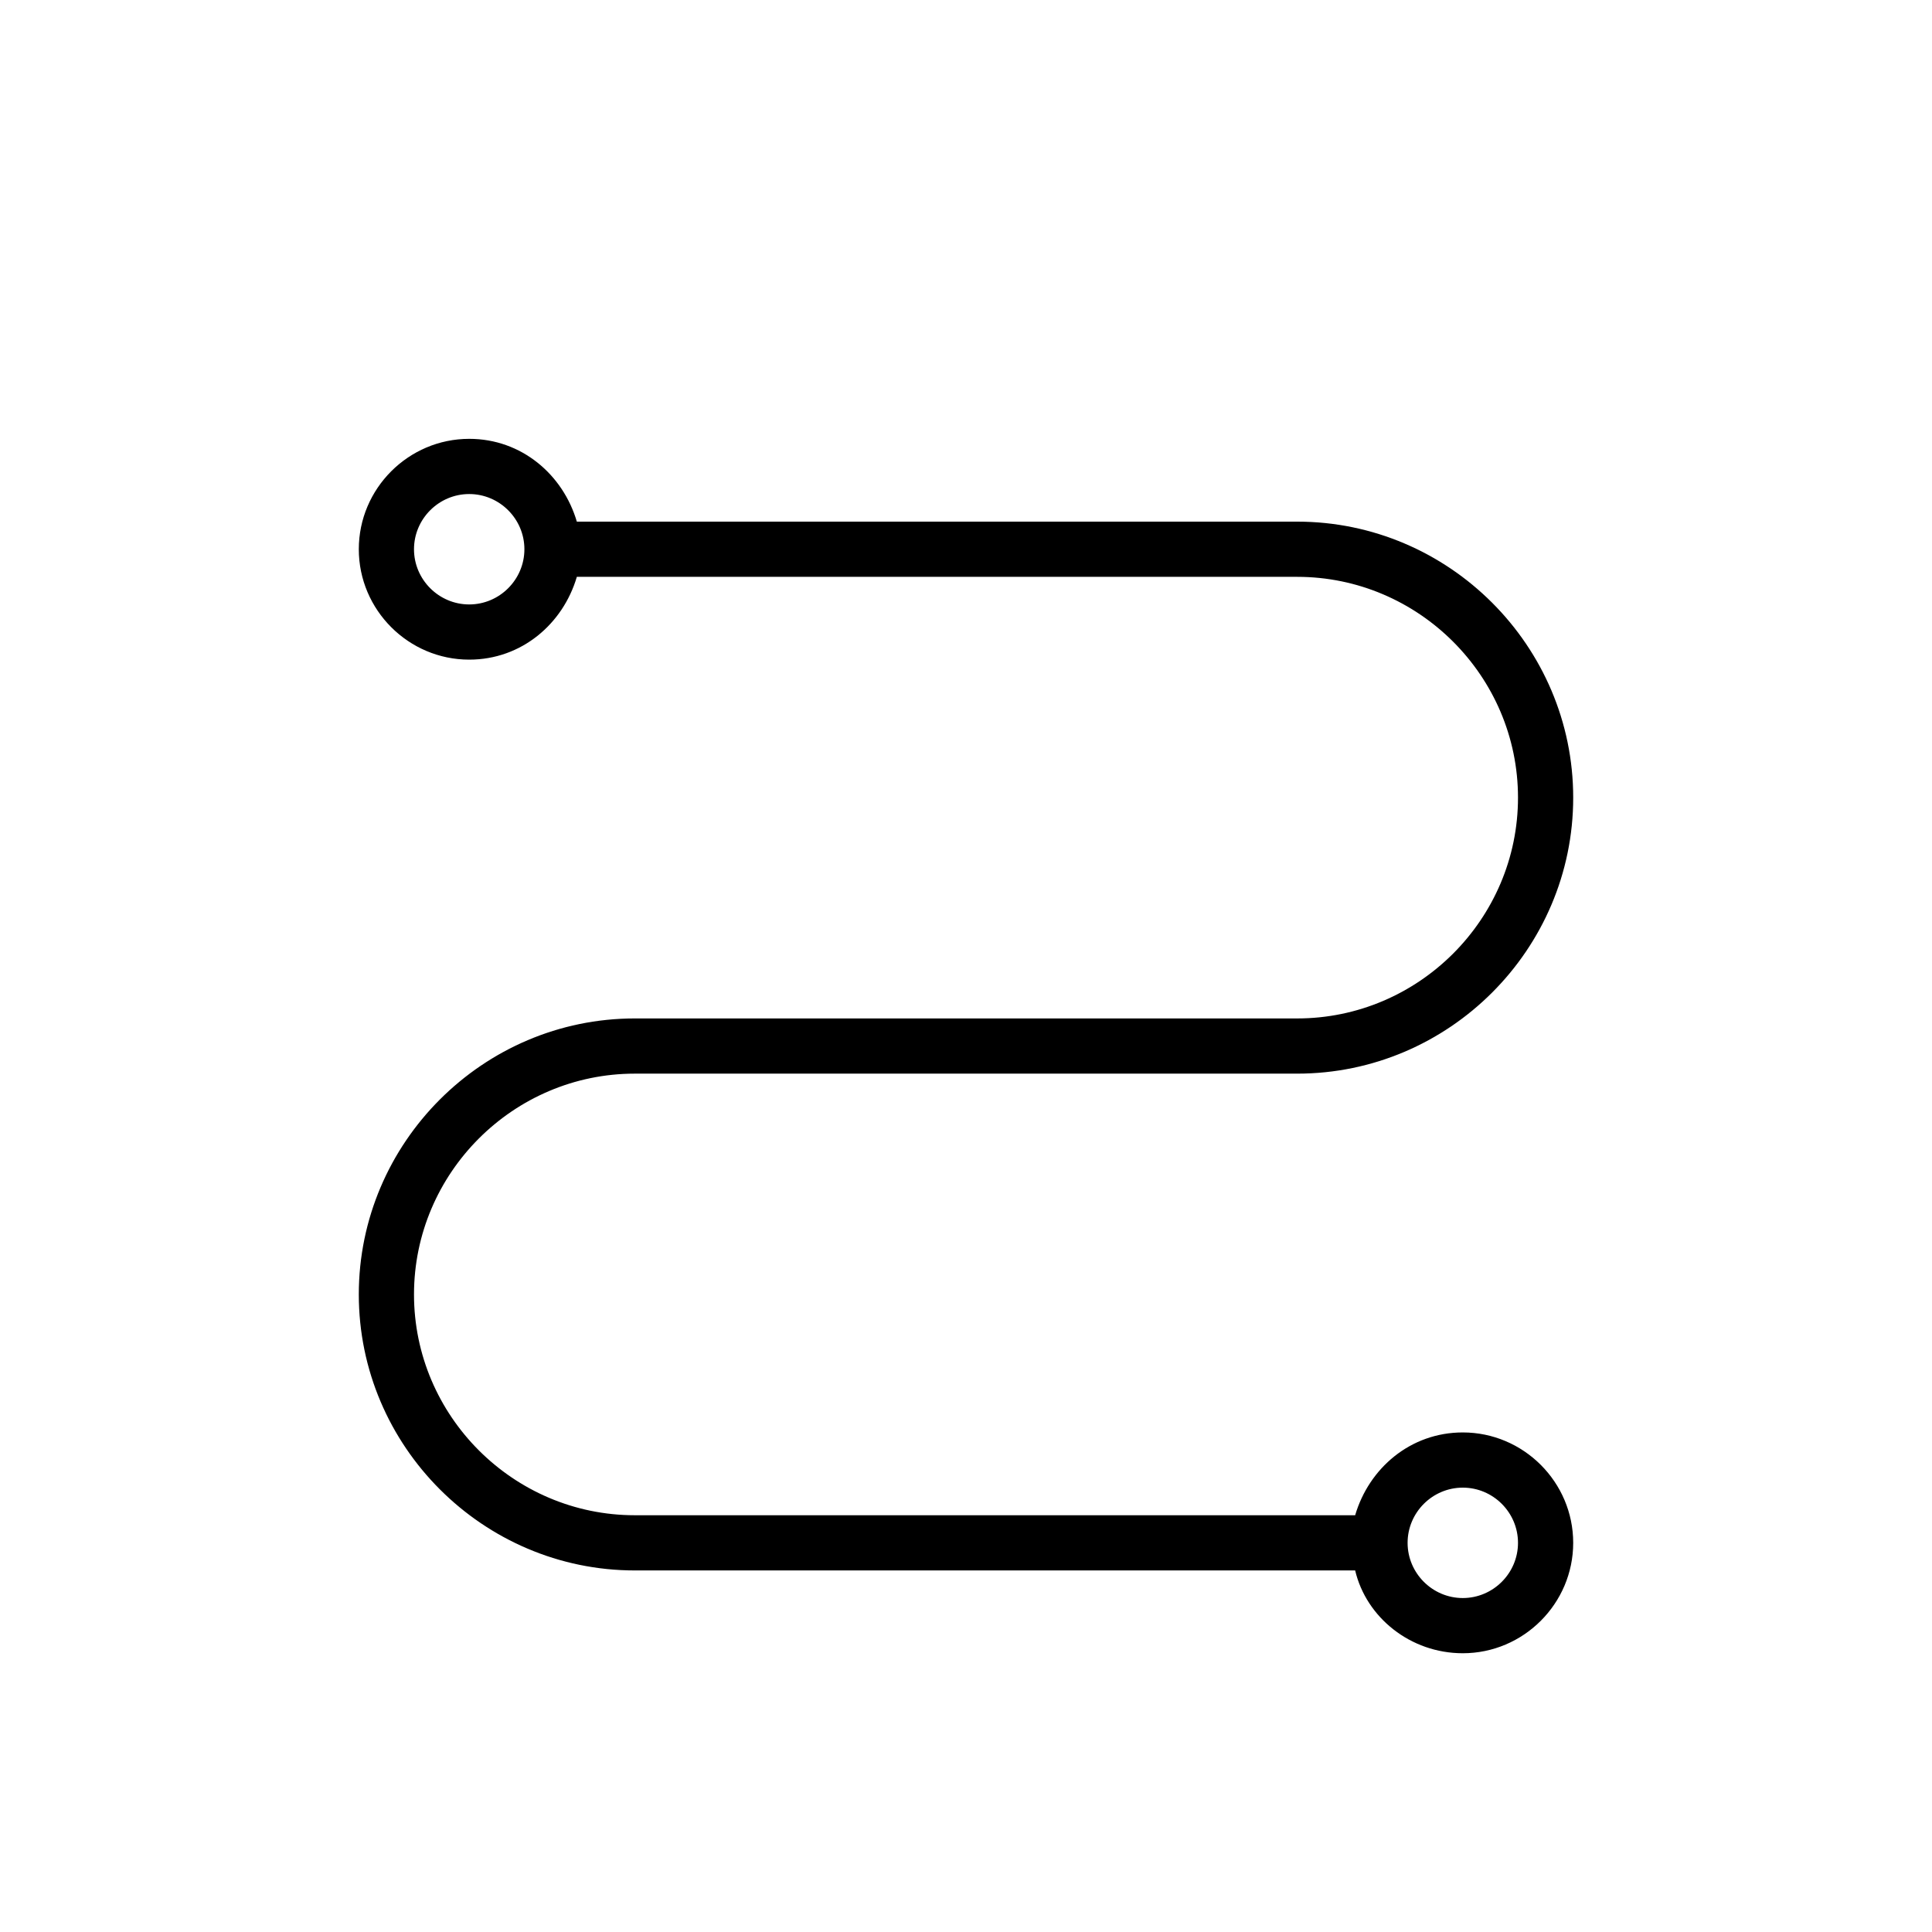
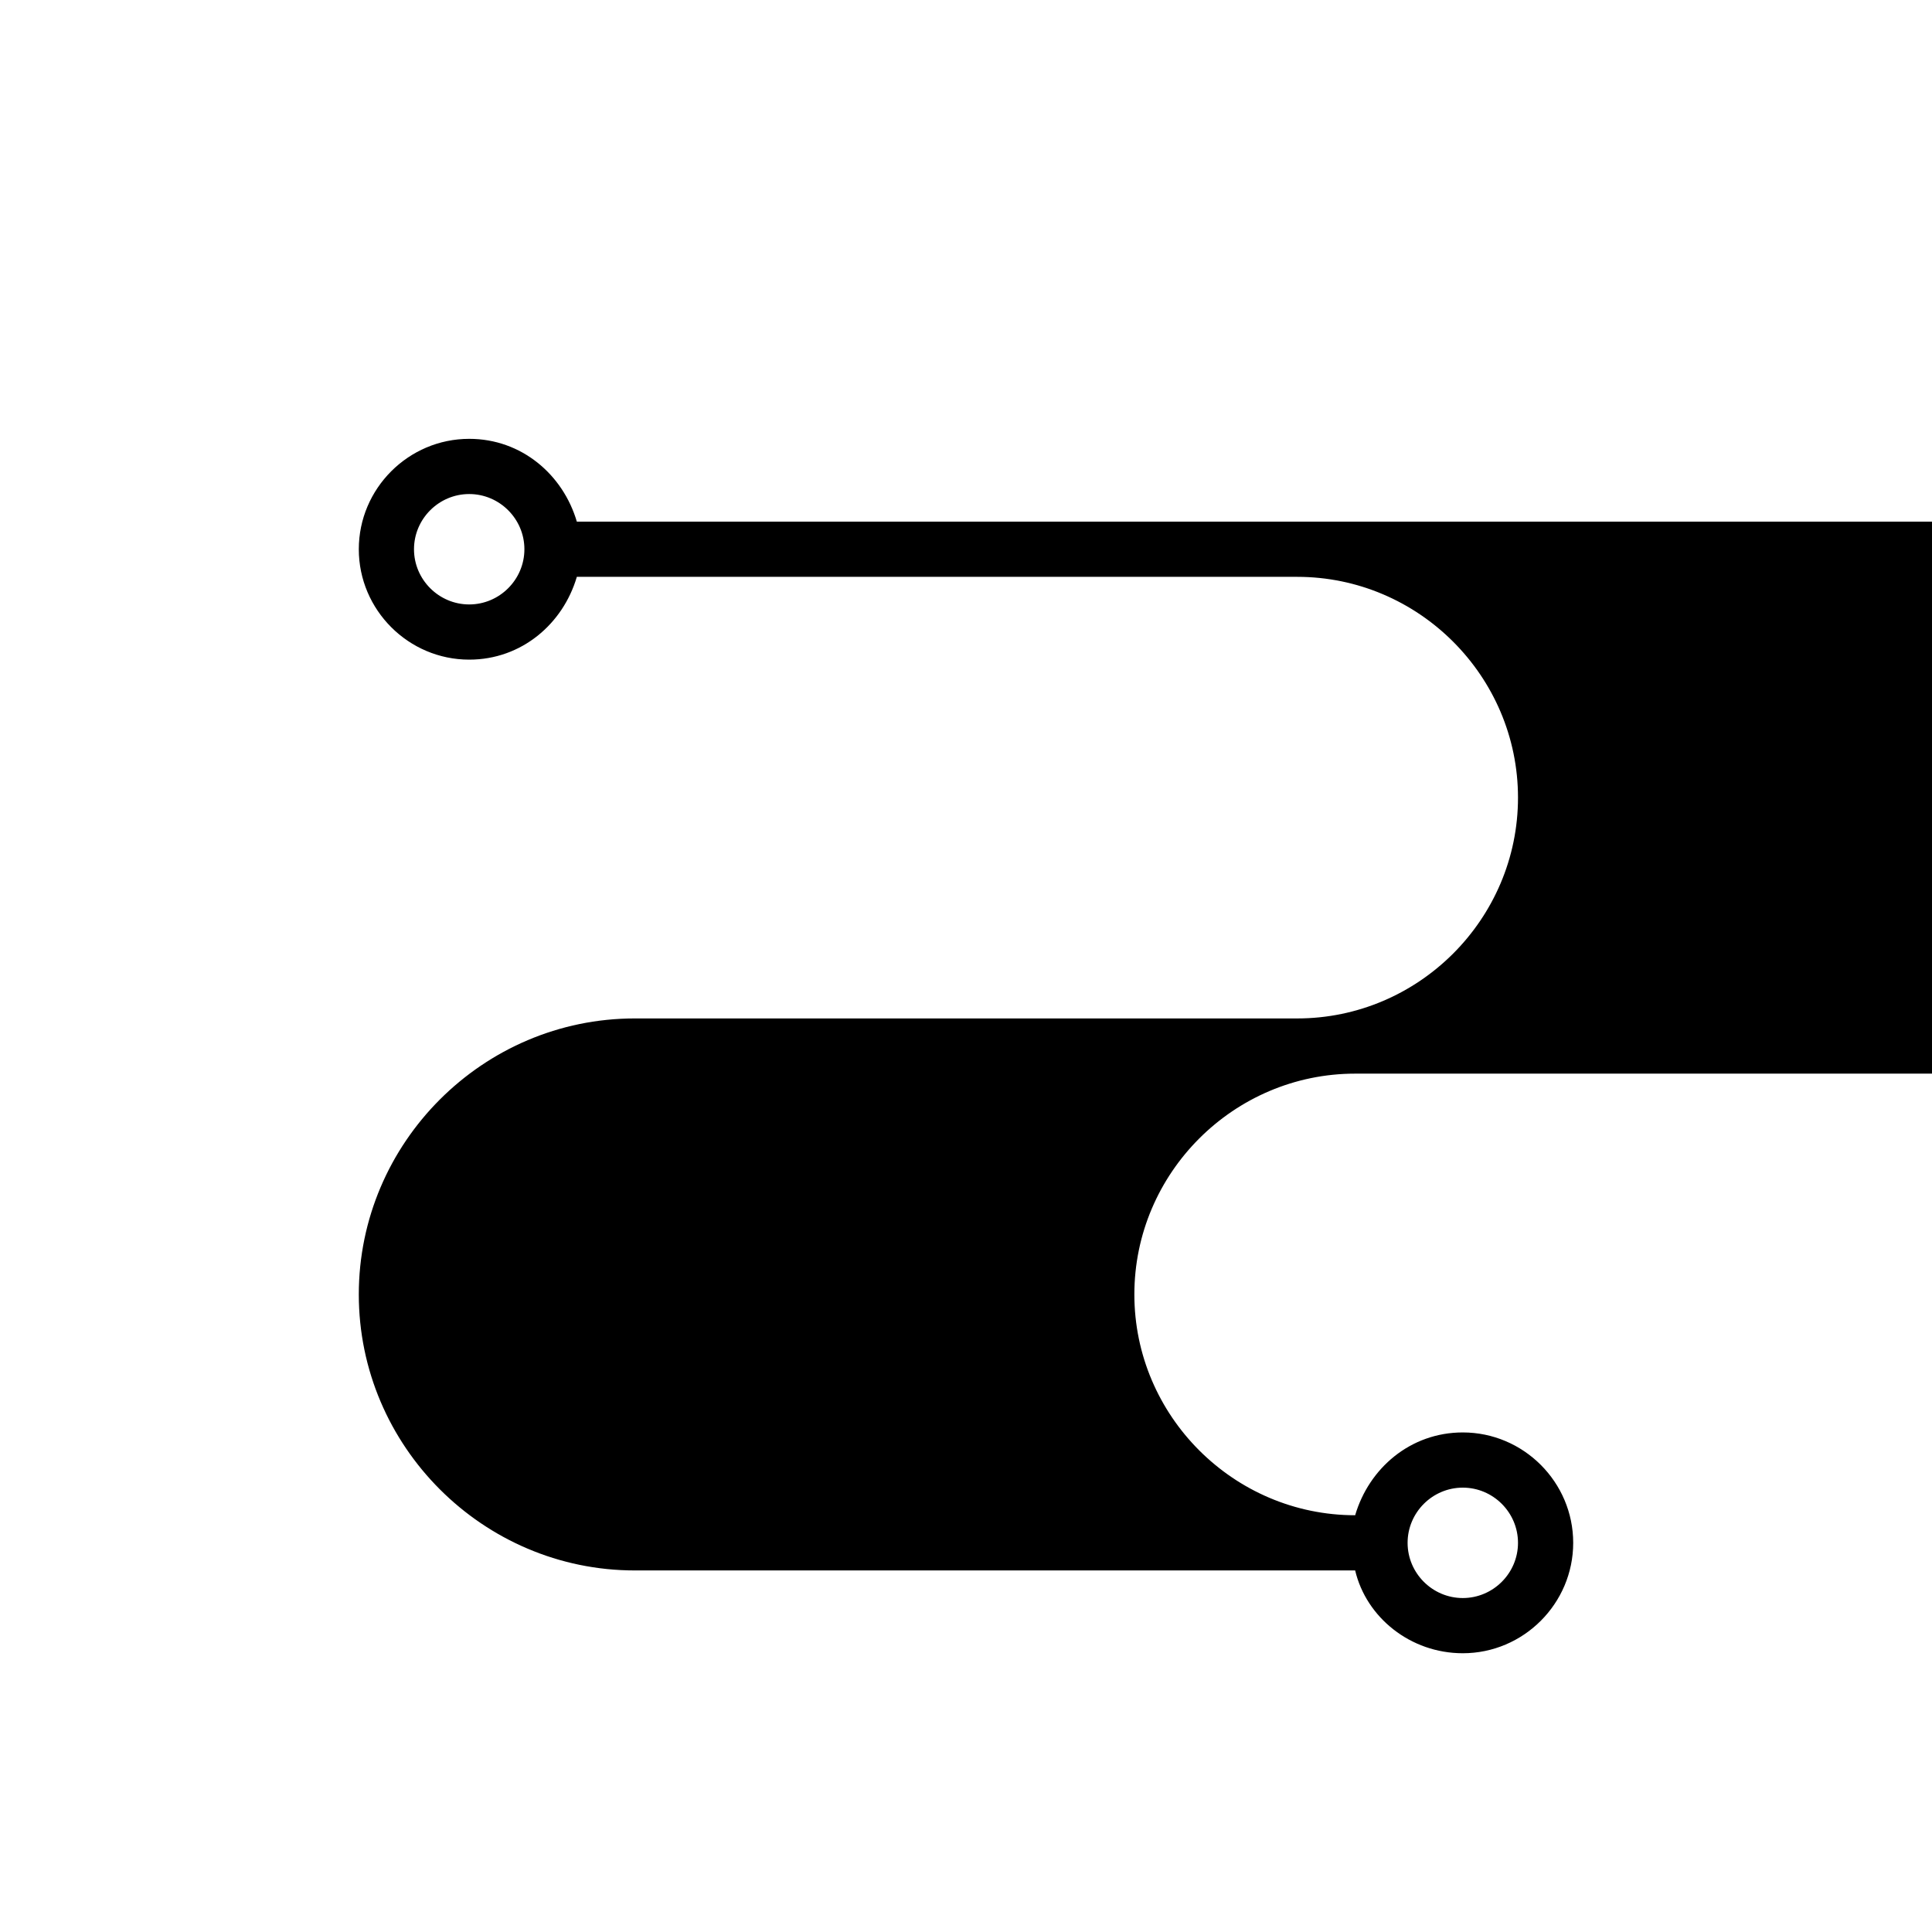
<svg xmlns="http://www.w3.org/2000/svg" version="1.1" id="Layer_1" x="0px" y="0px" viewBox="0 0 70 70" style="enable-background:new 0 0 70 70;" xml:space="preserve">
-   <path d="M53,51.9c-1.9,0-3.4,1.3-3.9,3H23c-4.4,0-8-3.6-8-8s3.6-8,8-8h24c5.5,0,10-4.5,10-10s-4.5-10-10-10H20.9c-0.5-1.7-2-3-3.9-3  c-2.2,0-4,1.8-4,4s1.8,4,4,4c1.9,0,3.4-1.3,3.9-3H47c4.4,0,8,3.6,8,8s-3.6,8-8,8H23c-5.5,0-10,4.5-10,10s4.5,10,10,10h26.1  c0.4,1.7,2,3,3.9,3c2.2,0,4-1.8,4-4S55.2,51.9,53,51.9z M17,21.9c-1.1,0-2-0.9-2-2s0.9-2,2-2s2,0.9,2,2S18.1,21.9,17,21.9z M53,57.9  c-1.1,0-2-0.9-2-2s0.9-2,2-2s2,0.9,2,2S54.1,57.9,53,57.9z" />
+   <path d="M53,51.9c-1.9,0-3.4,1.3-3.9,3c-4.4,0-8-3.6-8-8s3.6-8,8-8h24c5.5,0,10-4.5,10-10s-4.5-10-10-10H20.9c-0.5-1.7-2-3-3.9-3  c-2.2,0-4,1.8-4,4s1.8,4,4,4c1.9,0,3.4-1.3,3.9-3H47c4.4,0,8,3.6,8,8s-3.6,8-8,8H23c-5.5,0-10,4.5-10,10s4.5,10,10,10h26.1  c0.4,1.7,2,3,3.9,3c2.2,0,4-1.8,4-4S55.2,51.9,53,51.9z M17,21.9c-1.1,0-2-0.9-2-2s0.9-2,2-2s2,0.9,2,2S18.1,21.9,17,21.9z M53,57.9  c-1.1,0-2-0.9-2-2s0.9-2,2-2s2,0.9,2,2S54.1,57.9,53,57.9z" />
</svg>